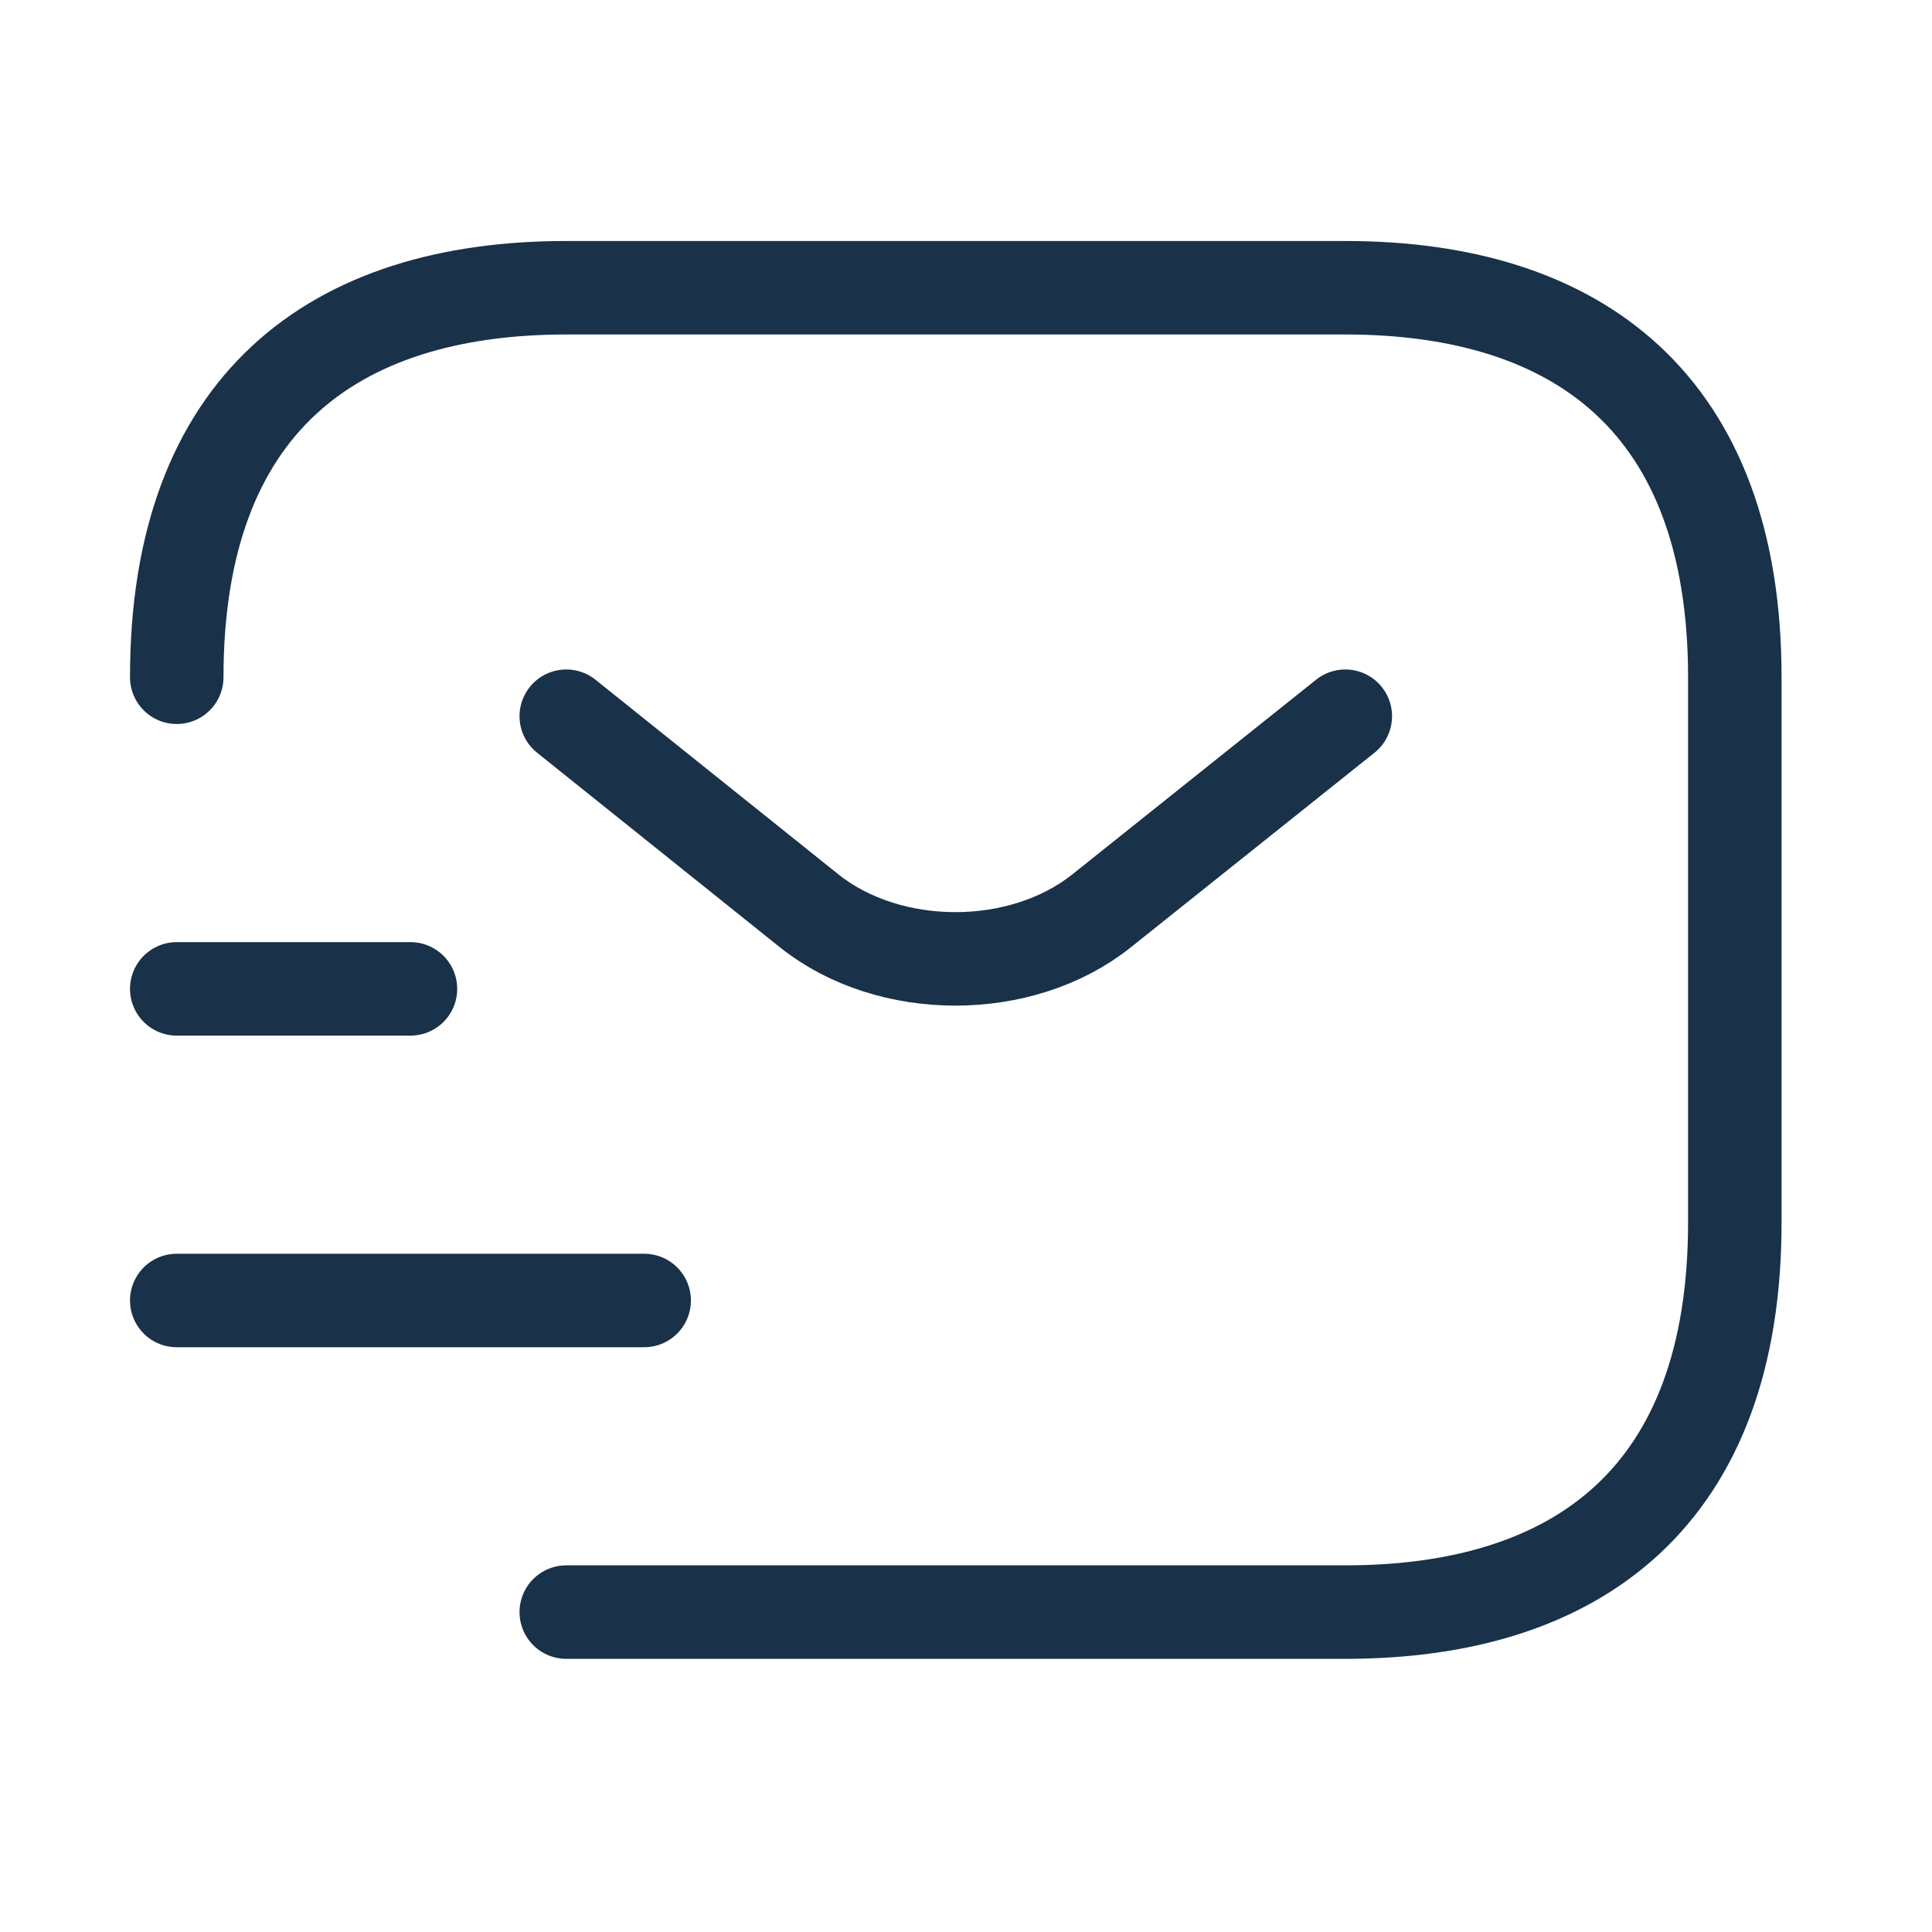
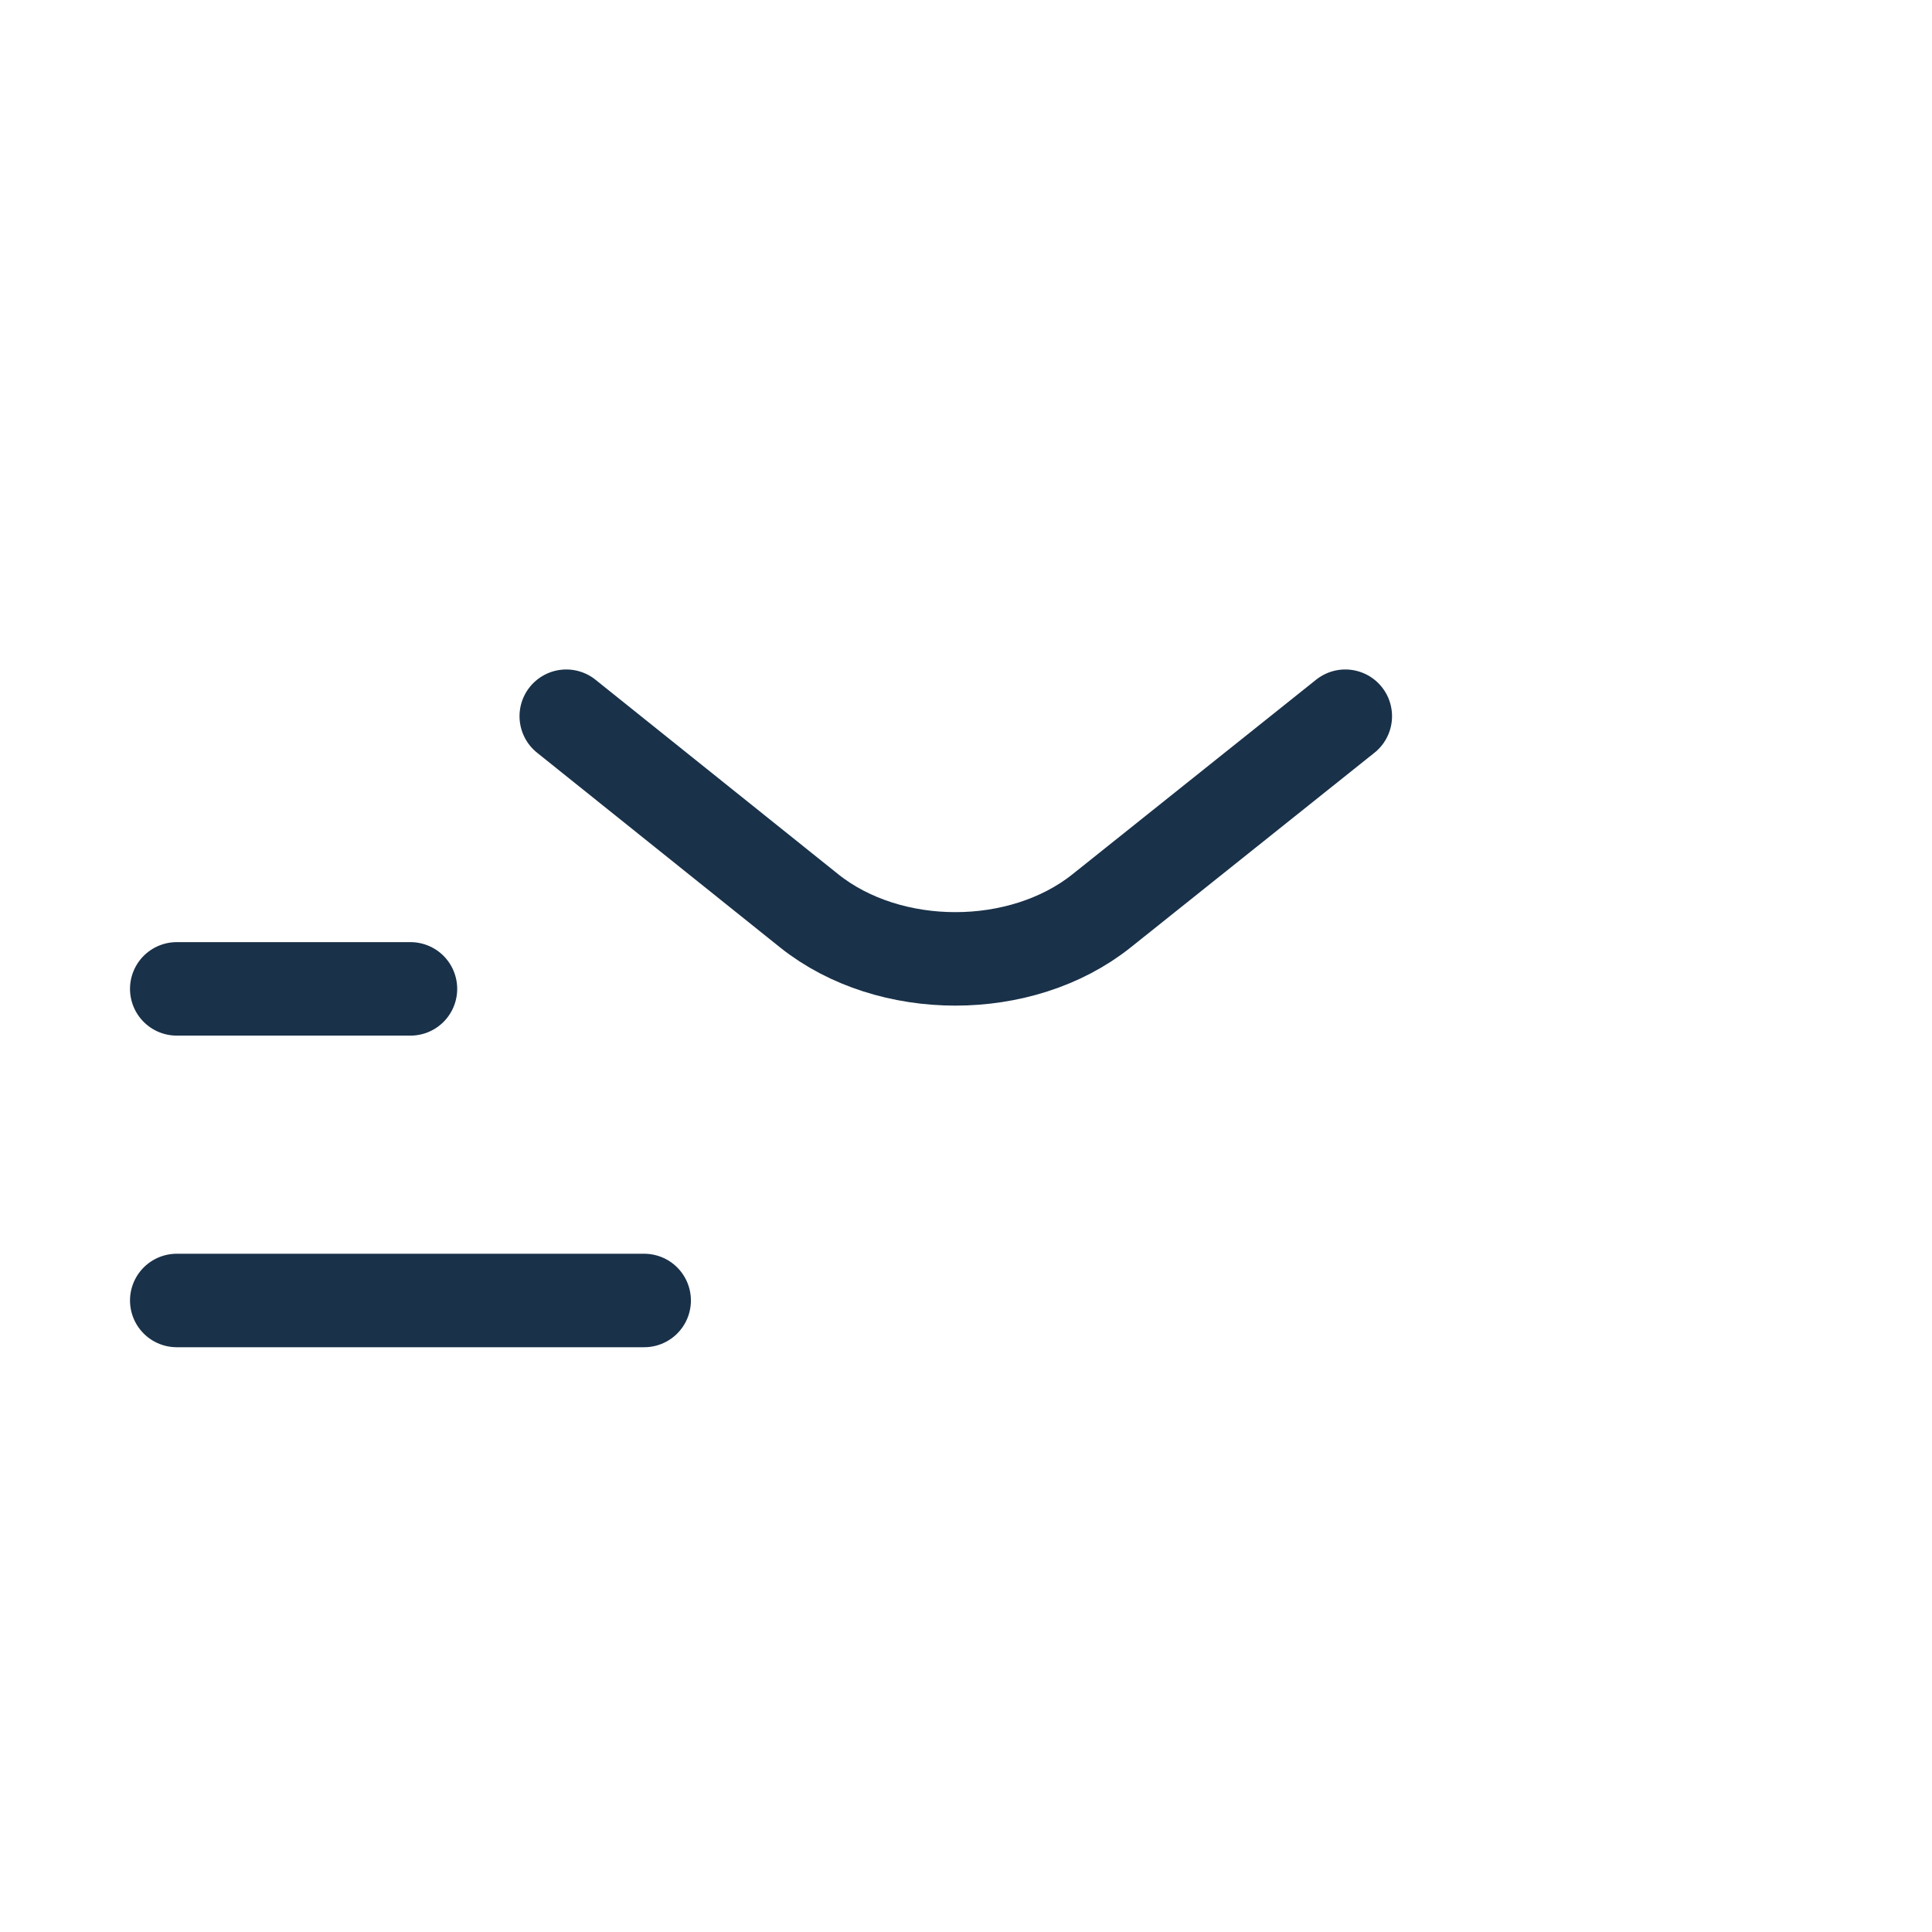
<svg xmlns="http://www.w3.org/2000/svg" width="31" height="31" viewBox="0 0 31 31" fill="none">
-   <path d="M2.836 10.867C2.836 6.492 5.336 4.617 9.086 4.617H21.586C25.336 4.617 27.836 6.492 27.836 10.867V19.617C27.836 23.992 25.336 25.867 21.586 25.867H9.086" stroke="#193149" stroke-width="1.5" stroke-miterlimit="10" stroke-linecap="round" stroke-linejoin="round" />
  <path d="M21.586 11.492L17.673 14.617C16.386 15.642 14.273 15.642 12.986 14.617L9.086 11.492" stroke="#193149" stroke-width="1.5" stroke-miterlimit="10" stroke-linecap="round" stroke-linejoin="round" />
  <path d="M2.836 20.867H10.336" stroke="#193149" stroke-width="1.5" stroke-miterlimit="10" stroke-linecap="round" stroke-linejoin="round" />
  <path d="M2.836 15.867H6.586" stroke="#193149" stroke-width="1.5" stroke-miterlimit="10" stroke-linecap="round" stroke-linejoin="round" />
</svg>